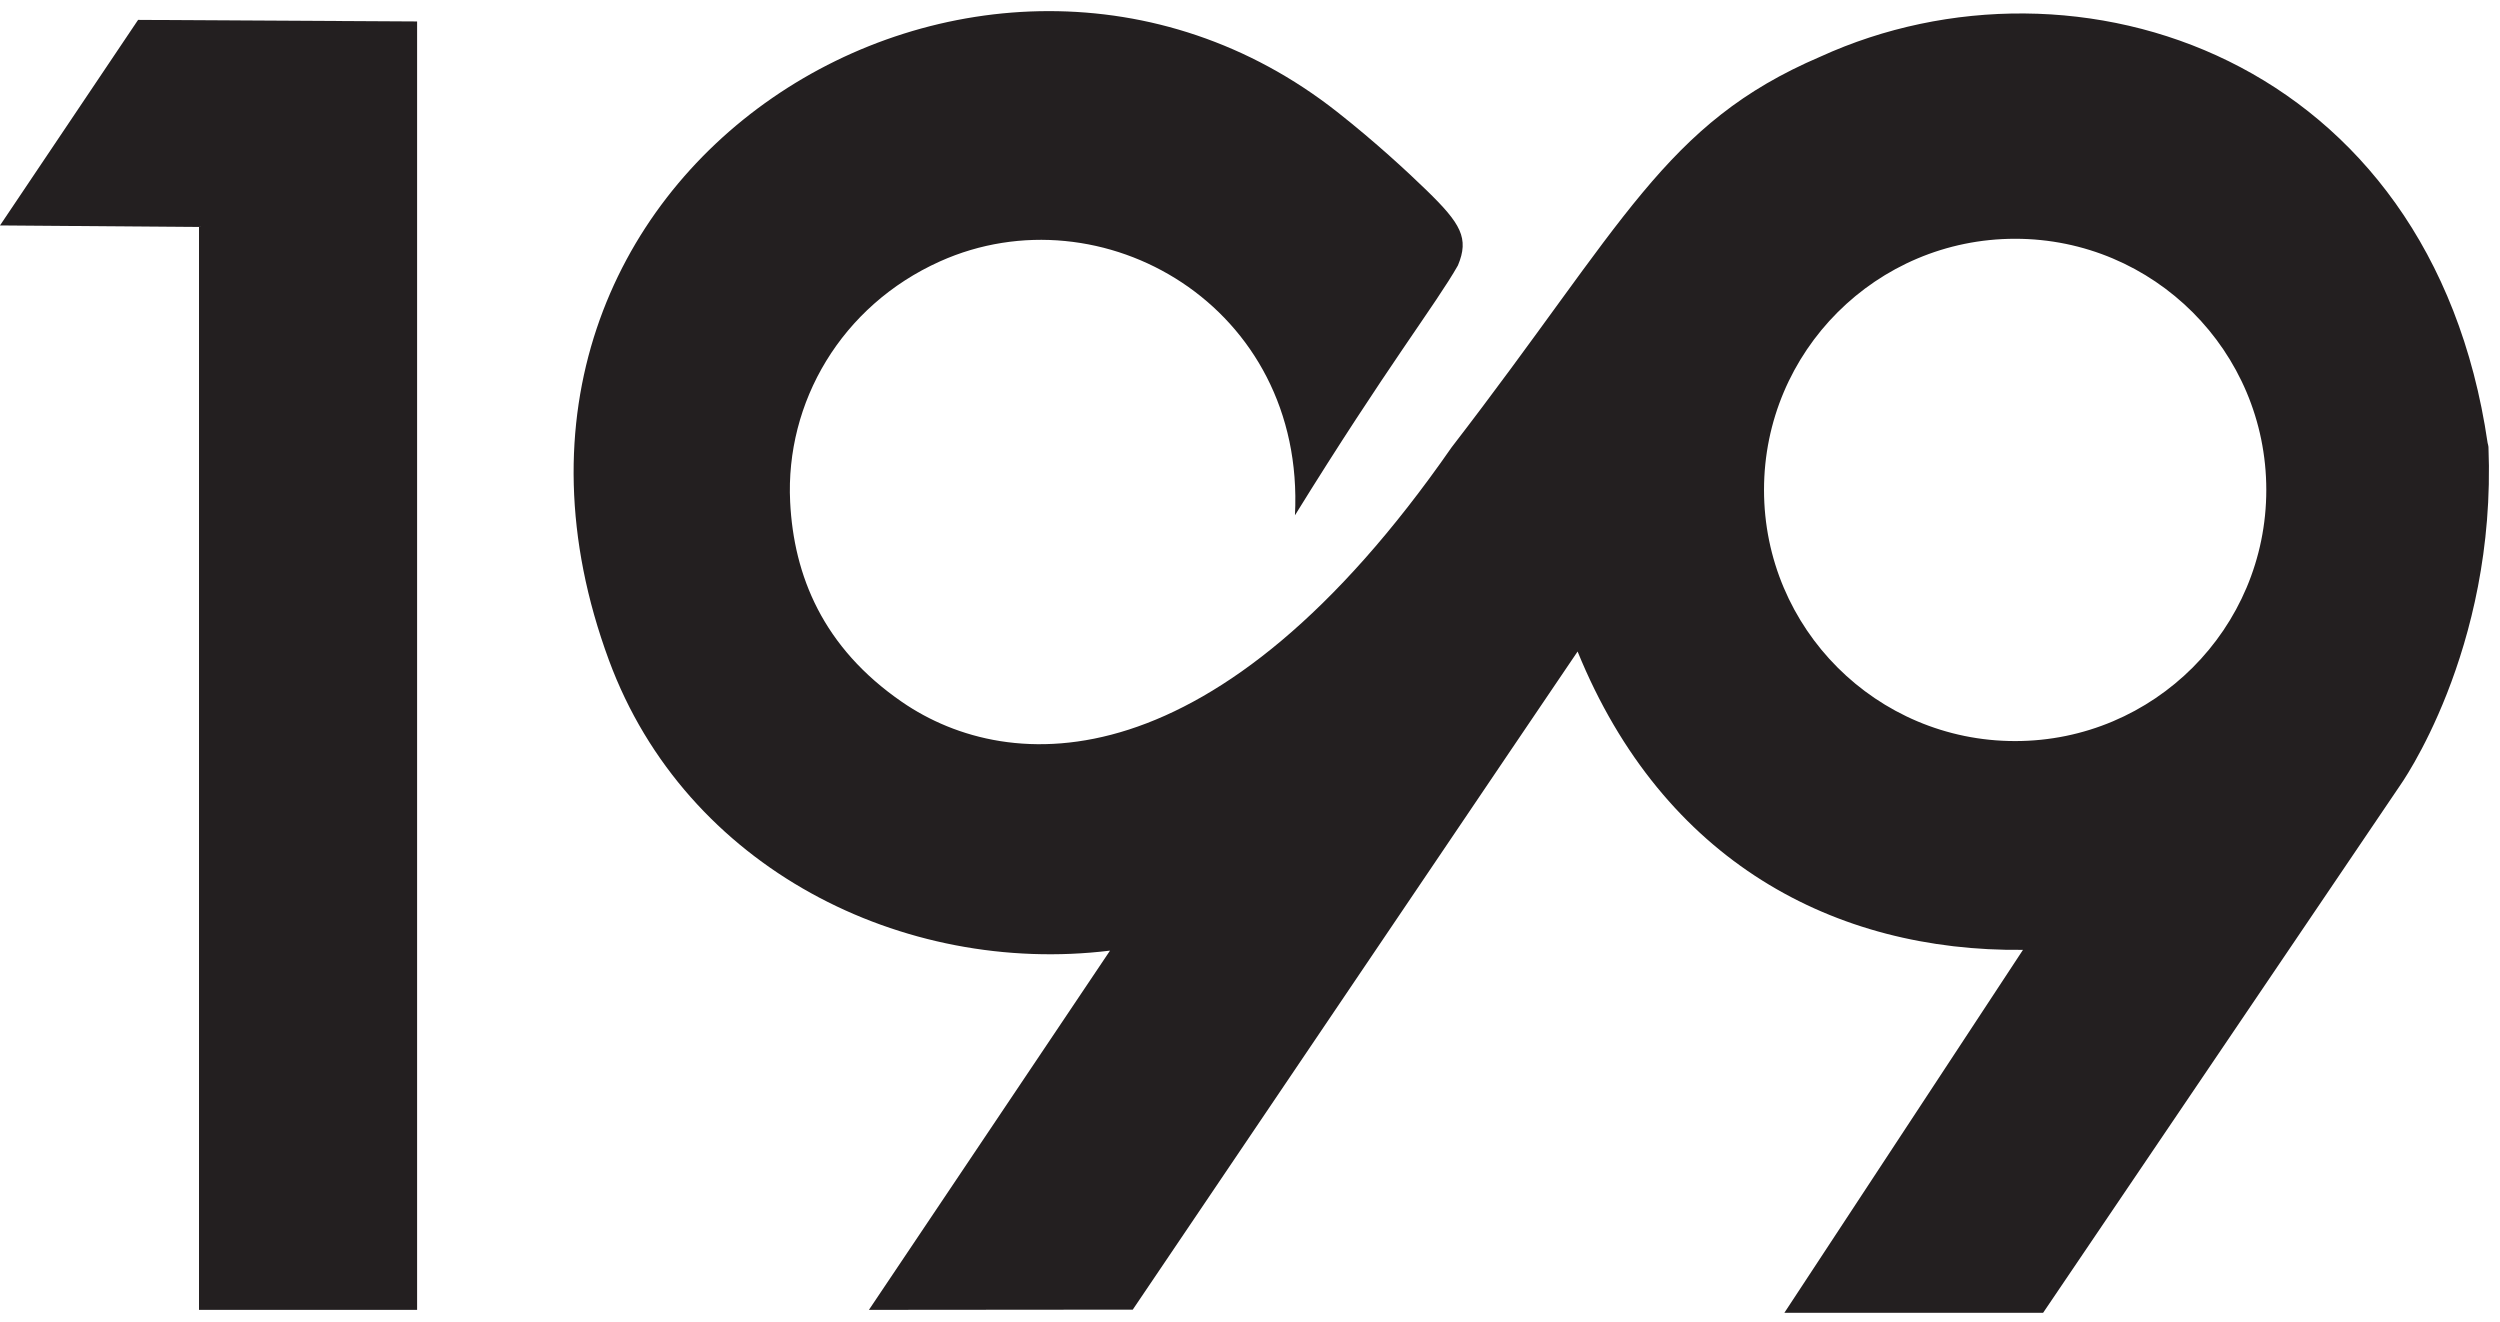
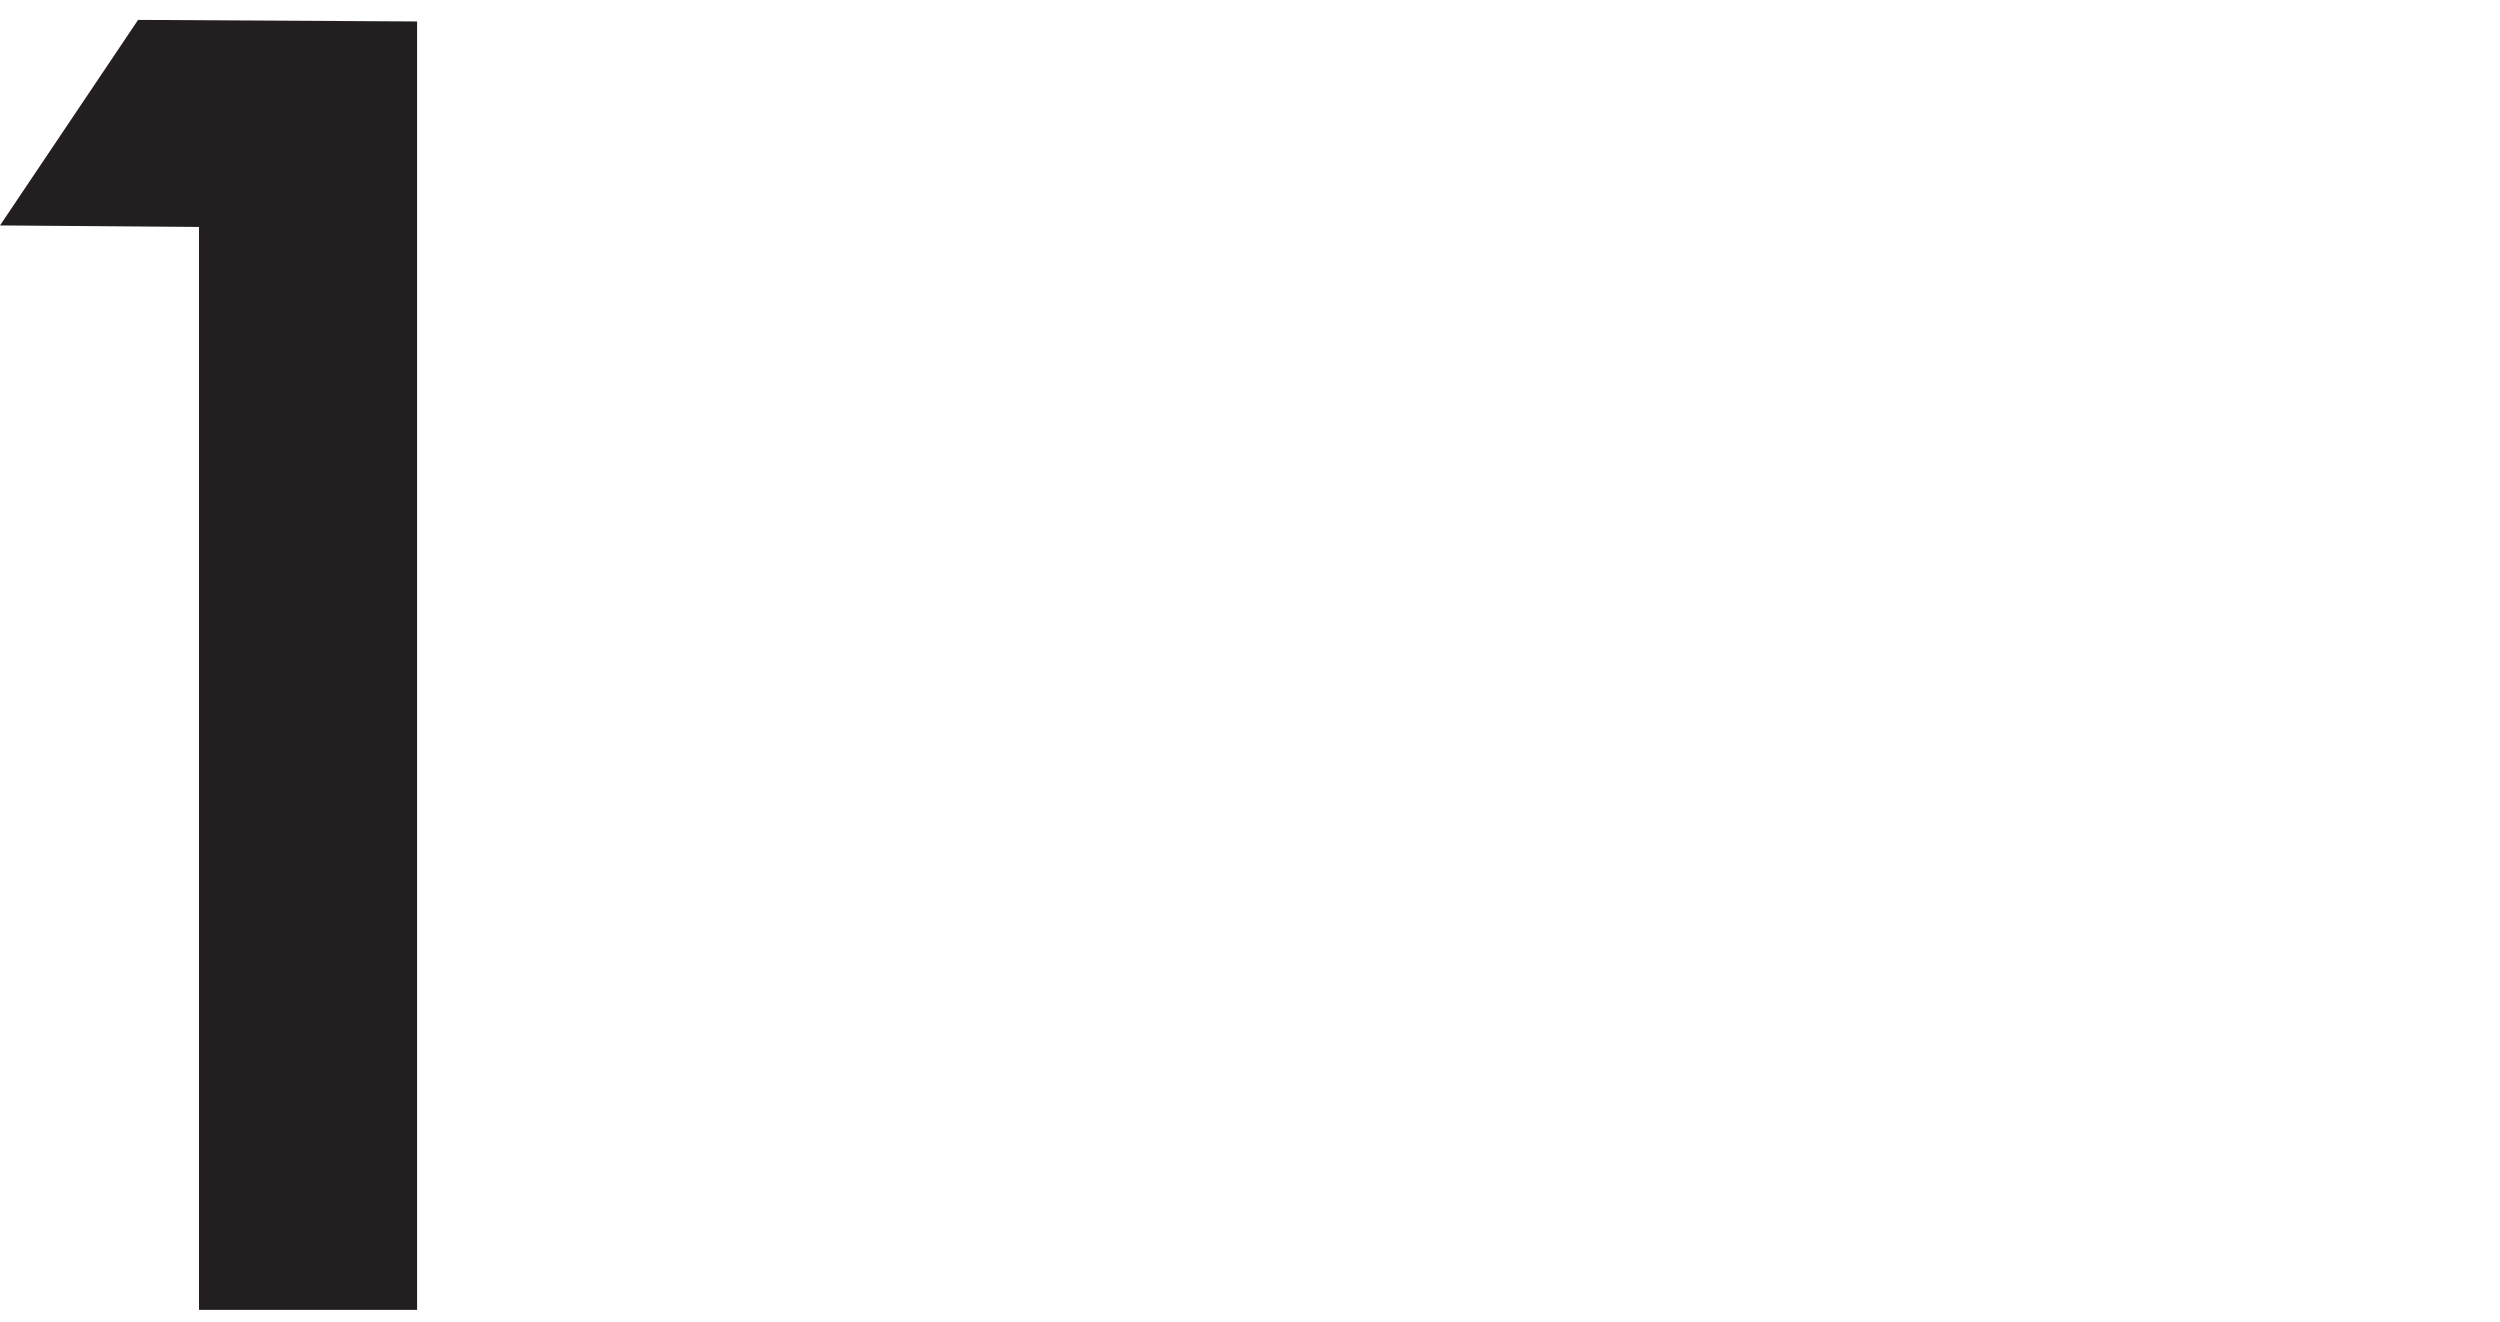
<svg xmlns="http://www.w3.org/2000/svg" width="208px" height="110px" viewBox="0 0 208 110" version="1.1">
  <title>Group</title>
  <g id="Page-1" stroke="none" stroke-width="1" fill="none" fill-rule="evenodd">
    <g id="A4" transform="translate(-194, -366)" fill="#231F20">
      <g id="Group" transform="translate(194, 366.925)">
        <polygon id="Fill-1" points="0 17.831 16.557 17.96 16.557 108.056 34.703 108.056 34.703 0.86 11.488 0.73" />
        <g id="Group-4" transform="translate(47.725, 0)">
-           <path d="M99.041,39.837 C99.041,28.296 108.396,18.941 119.936,18.941 C131.476,18.941 140.831,28.296 140.831,39.837 C140.831,51.377 131.476,60.732 119.936,60.732 C108.396,60.732 99.041,51.377 99.041,39.837 Z M103.724,3.792 C90.747,9.347 87.448,17.615 73.046,36.297 C53.464,64.504 36.273,63.637 27.327,57.482 C20.728,52.941 18.317,46.954 18.015,40.831 C17.607,32.565 22.254,24.521 30.475,20.825 C43.912,14.785 60.907,24.521 60.015,41.948 C67.666,29.571 71.754,24.372 73.574,21.157 C74.523,18.89 73.822,17.685 70.957,14.9 C69.388,13.375 66.709,10.891 63.53,8.388 C34.086,-14.8 -12.115,13.237 2.94,54.009 C9.339,71.339 27.434,80.274 44.629,78.167 L24.569,108.056 L46.52,108.037 C46.52,108.037 83.525,53.265 83.531,53.281 C90.654,70.773 104.949,78.275 120.587,78.103 L100.733,108.302 L122.26,108.302 L151.907,64.504 C151.907,64.504 159.997,53.281 159.315,36.256 C159.31,36.139 159.268,36.047 159.246,35.936 C154.551,3.792 124.995,-5.922 103.724,3.792 Z" id="Fill-2" />
-         </g>
+           </g>
      </g>
    </g>
  </g>
</svg>